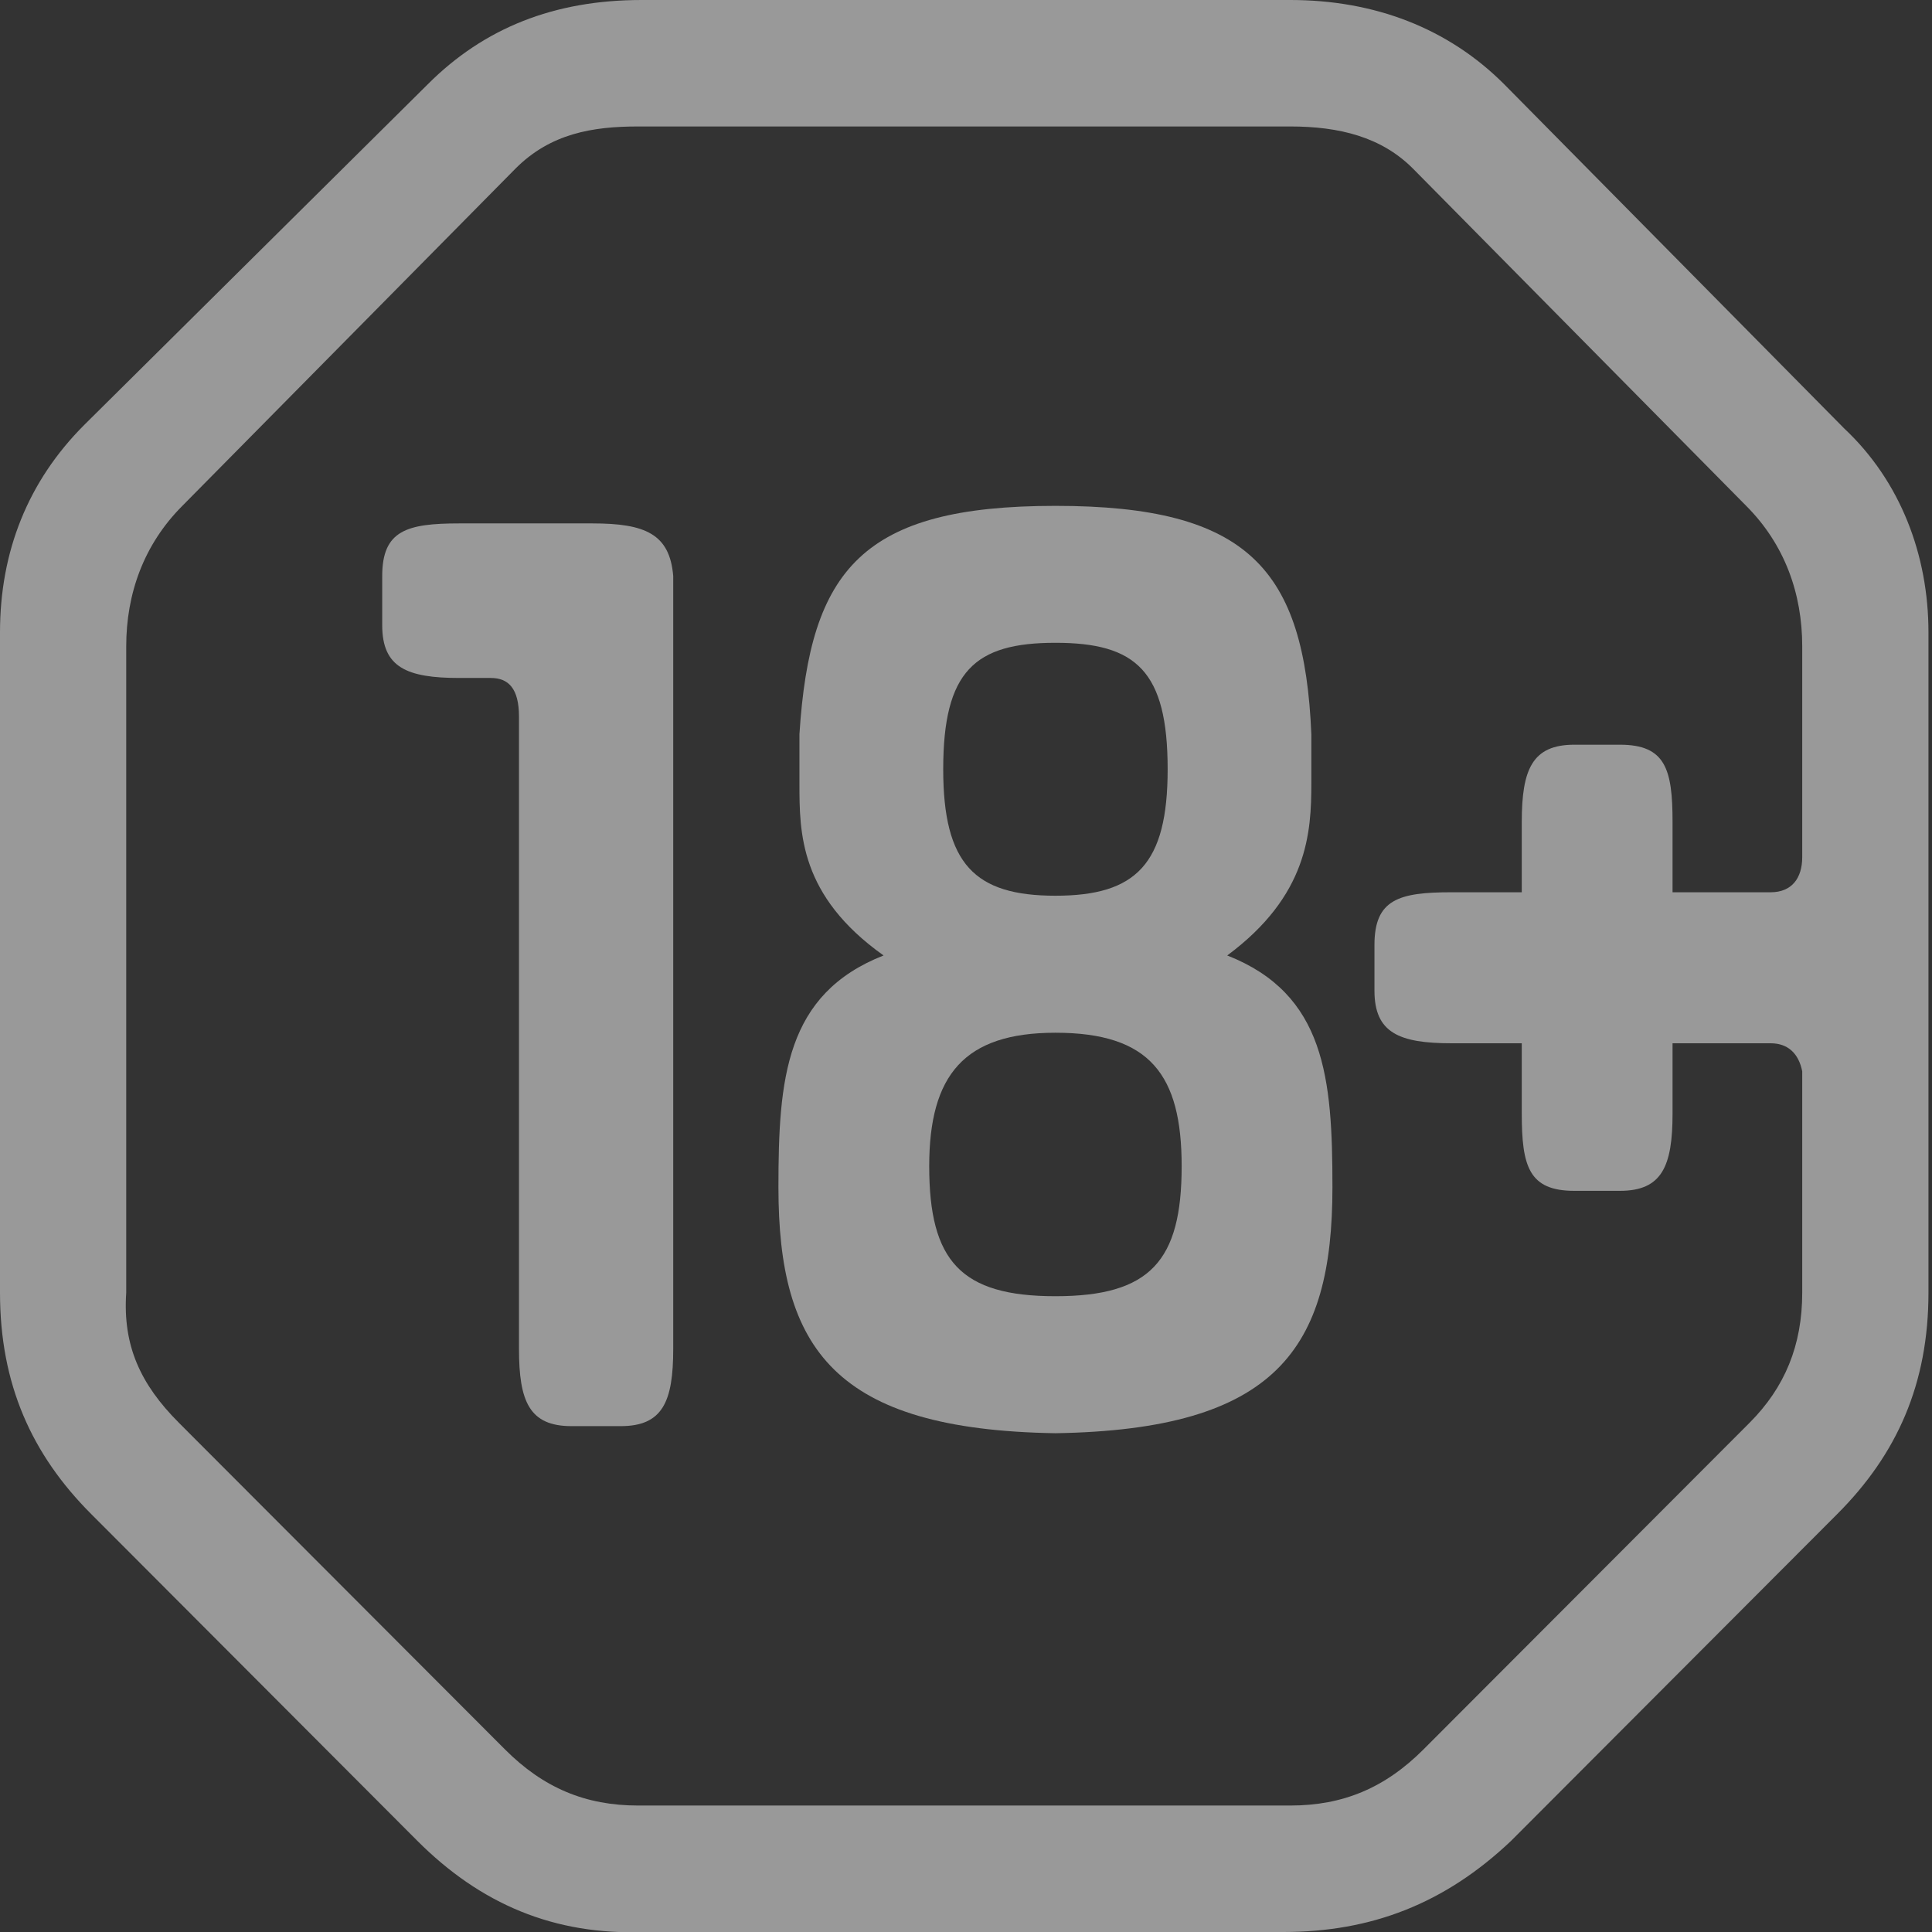
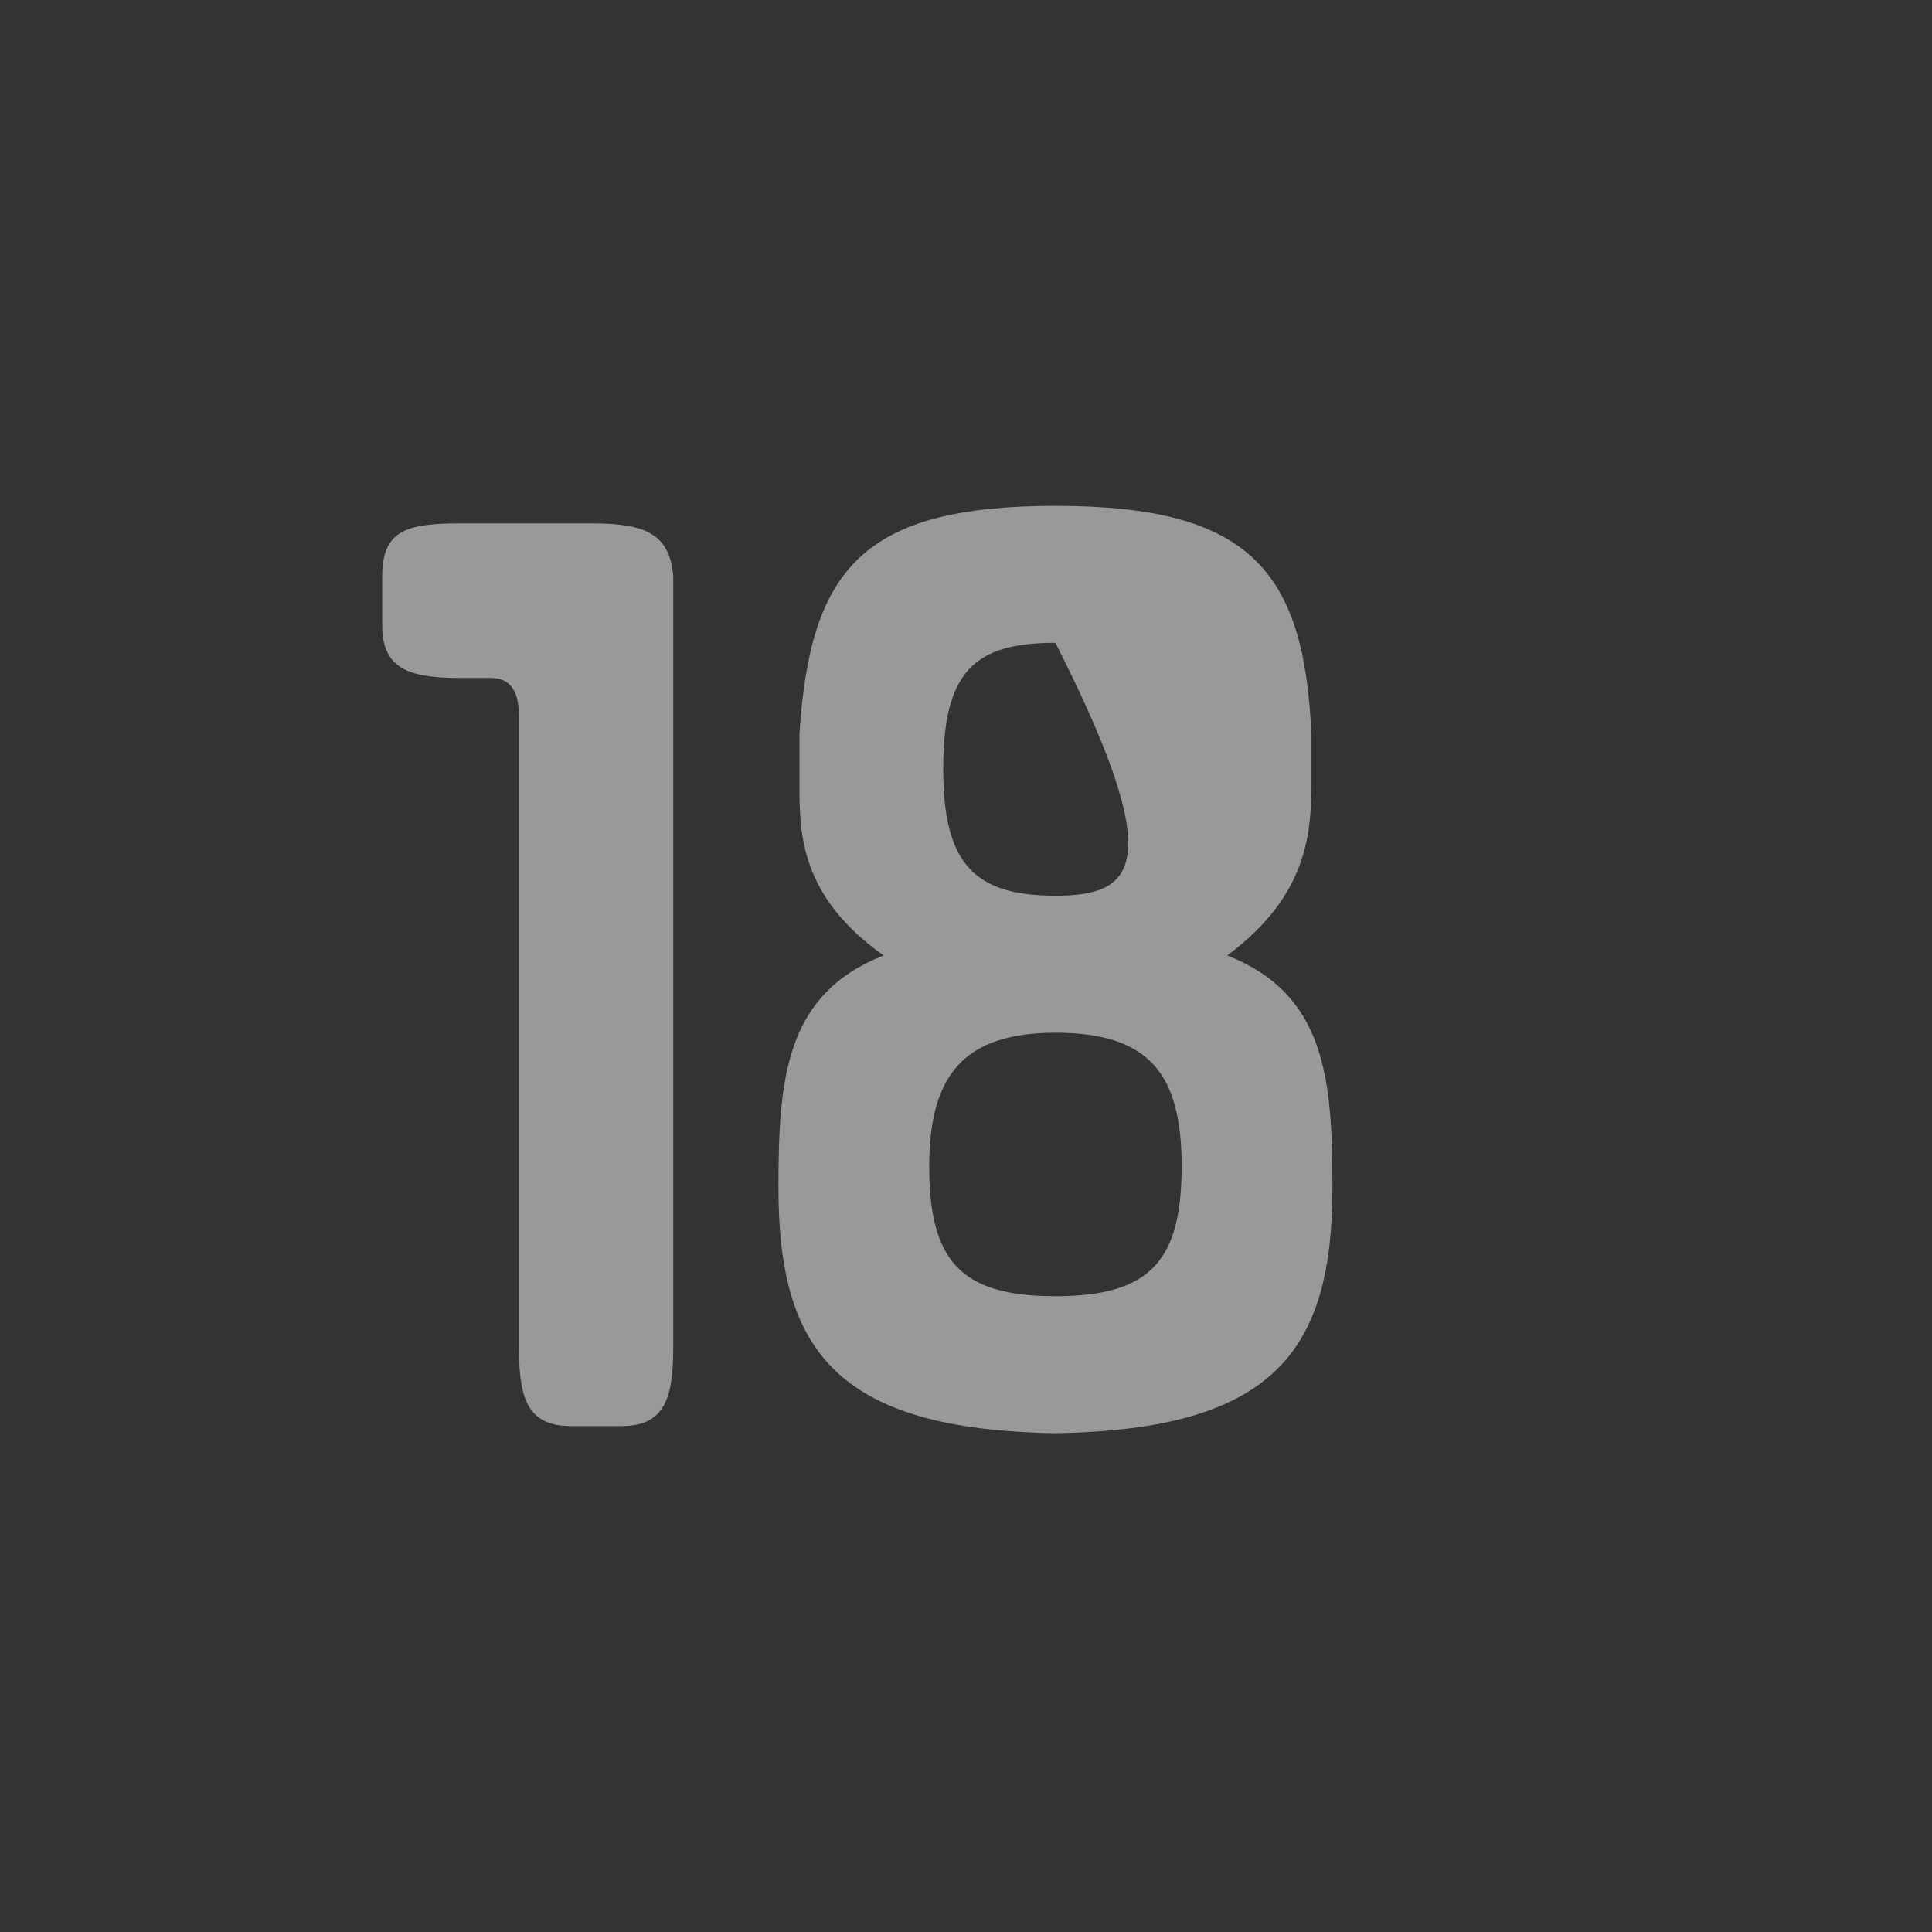
<svg xmlns="http://www.w3.org/2000/svg" width="24" height="24" viewBox="0 0 24 24" fill="none">
  <rect x="0" y="0" width="24" height="24" fill="#333333" stroke="none" />
  <g clip-path="url(#clip0_401_5295)">
    <path d="M7.361 6.502H5.706C5.053 6.502 4.748 6.589 4.748 7.156V7.767C4.748 8.291 5.053 8.422 5.706 8.422H6.098C6.316 8.422 6.447 8.553 6.447 8.902V16.756C6.447 17.411 6.577 17.716 7.1 17.716H7.71C8.233 17.716 8.363 17.411 8.363 16.756V7.156C8.32 6.633 8.015 6.502 7.361 6.502Z" fill="white" fill-opacity="0.5" />
-     <path d="M22.388 10.647C22.388 10.909 22.258 11.084 21.996 11.084H20.777V10.211C20.777 9.556 20.69 9.251 20.123 9.251H19.557C19.035 9.251 18.904 9.556 18.904 10.211V11.084H18.033C17.379 11.084 17.074 11.171 17.074 11.738V12.306C17.074 12.829 17.379 12.96 18.033 12.96H18.904V13.833C18.904 14.487 18.991 14.793 19.557 14.793H20.123C20.646 14.793 20.777 14.487 20.777 13.833V12.96H21.996C22.214 12.96 22.345 13.091 22.388 13.309V16.058C22.388 16.713 22.171 17.236 21.735 17.673L17.684 21.731C17.205 22.211 16.682 22.429 16.029 22.429H7.927C7.274 22.429 6.751 22.211 6.272 21.731L2.221 17.673C1.742 17.193 1.524 16.713 1.568 16.058V8.029C1.568 7.375 1.786 6.764 2.265 6.284L6.403 2.095C6.838 1.658 7.361 1.571 7.927 1.571H16.029C16.639 1.571 17.162 1.702 17.553 2.095L21.692 6.284C22.171 6.764 22.388 7.375 22.388 8.029V10.647ZM18.686 1.047C17.989 0.349 17.074 0 16.029 0H7.971C6.882 0 6.011 0.349 5.314 1.047L1.045 5.28C0.348 5.978 0 6.851 0 7.855V16.058C0 17.193 0.392 18.066 1.132 18.807L5.183 22.866C5.967 23.651 6.882 24.044 8.015 24H15.942C17.031 24 17.946 23.651 18.773 22.866L22.824 18.807C23.564 18.066 23.956 17.193 23.956 16.058V7.855C23.956 6.895 23.608 5.978 22.911 5.324L18.686 1.047Z" fill="white" fill-opacity="0.5" />
-     <path d="M13.111 16.102C11.935 16.102 11.543 15.665 11.543 14.487C11.543 13.353 11.978 12.829 13.111 12.829C14.287 12.829 14.679 13.353 14.679 14.487C14.679 15.665 14.287 16.102 13.111 16.102ZM13.111 7.985C14.113 7.985 14.505 8.335 14.505 9.556C14.505 10.735 14.113 11.127 13.111 11.127C12.109 11.127 11.717 10.735 11.717 9.556C11.717 8.335 12.109 7.985 13.111 7.985ZM15.245 11.869C16.247 11.127 16.29 10.342 16.29 9.731V9.12C16.203 7.069 15.506 6.284 13.111 6.284C10.715 6.284 10.062 7.069 9.931 9.12V9.731C9.931 10.342 9.931 11.127 10.976 11.869C9.757 12.349 9.67 13.396 9.67 14.749C9.67 16.756 10.367 17.76 13.111 17.804C15.855 17.76 16.552 16.756 16.552 14.749C16.552 13.396 16.465 12.349 15.245 11.869Z" fill="white" fill-opacity="0.5" />
+     <path d="M13.111 16.102C11.935 16.102 11.543 15.665 11.543 14.487C11.543 13.353 11.978 12.829 13.111 12.829C14.287 12.829 14.679 13.353 14.679 14.487C14.679 15.665 14.287 16.102 13.111 16.102ZM13.111 7.985C14.505 10.735 14.113 11.127 13.111 11.127C12.109 11.127 11.717 10.735 11.717 9.556C11.717 8.335 12.109 7.985 13.111 7.985ZM15.245 11.869C16.247 11.127 16.29 10.342 16.29 9.731V9.12C16.203 7.069 15.506 6.284 13.111 6.284C10.715 6.284 10.062 7.069 9.931 9.12V9.731C9.931 10.342 9.931 11.127 10.976 11.869C9.757 12.349 9.67 13.396 9.67 14.749C9.67 16.756 10.367 17.76 13.111 17.804C15.855 17.76 16.552 16.756 16.552 14.749C16.552 13.396 16.465 12.349 15.245 11.869Z" fill="white" fill-opacity="0.5" />
  </g>
  <defs>
    <clipPath id="clip0_401_5295">
      <rect width="24" height="24" fill="white" />
    </clipPath>
  </defs>
</svg>